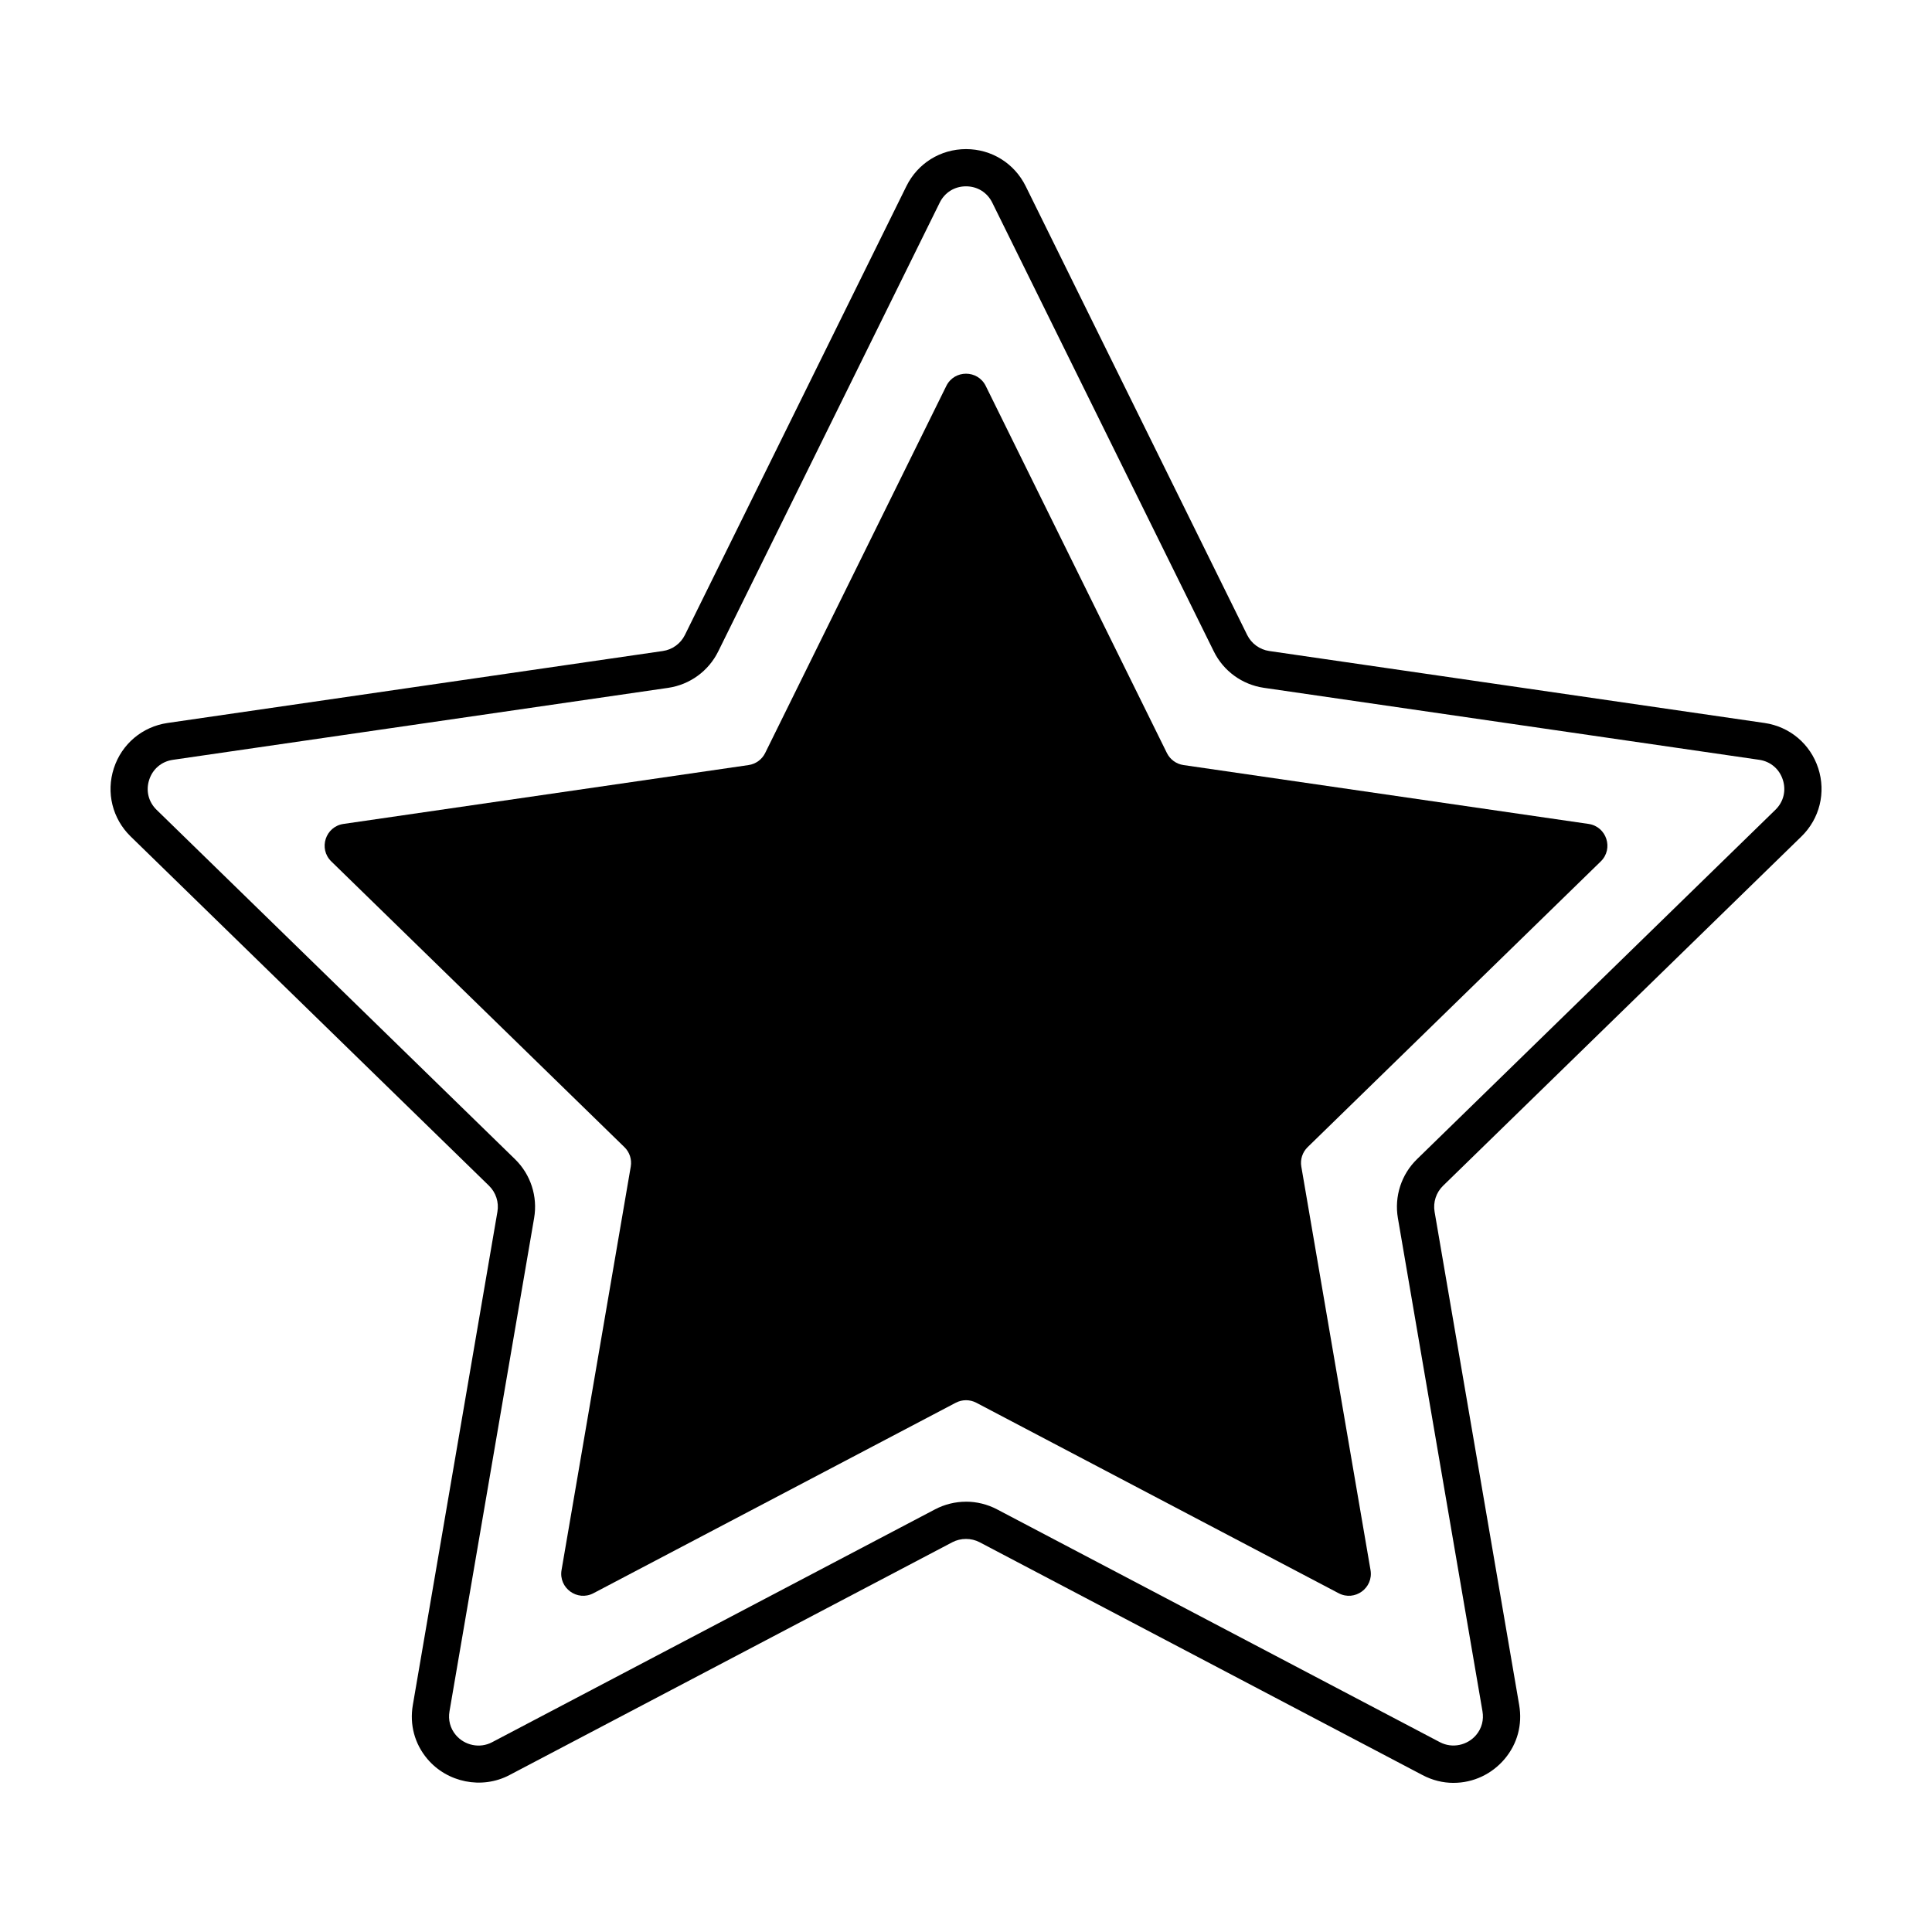
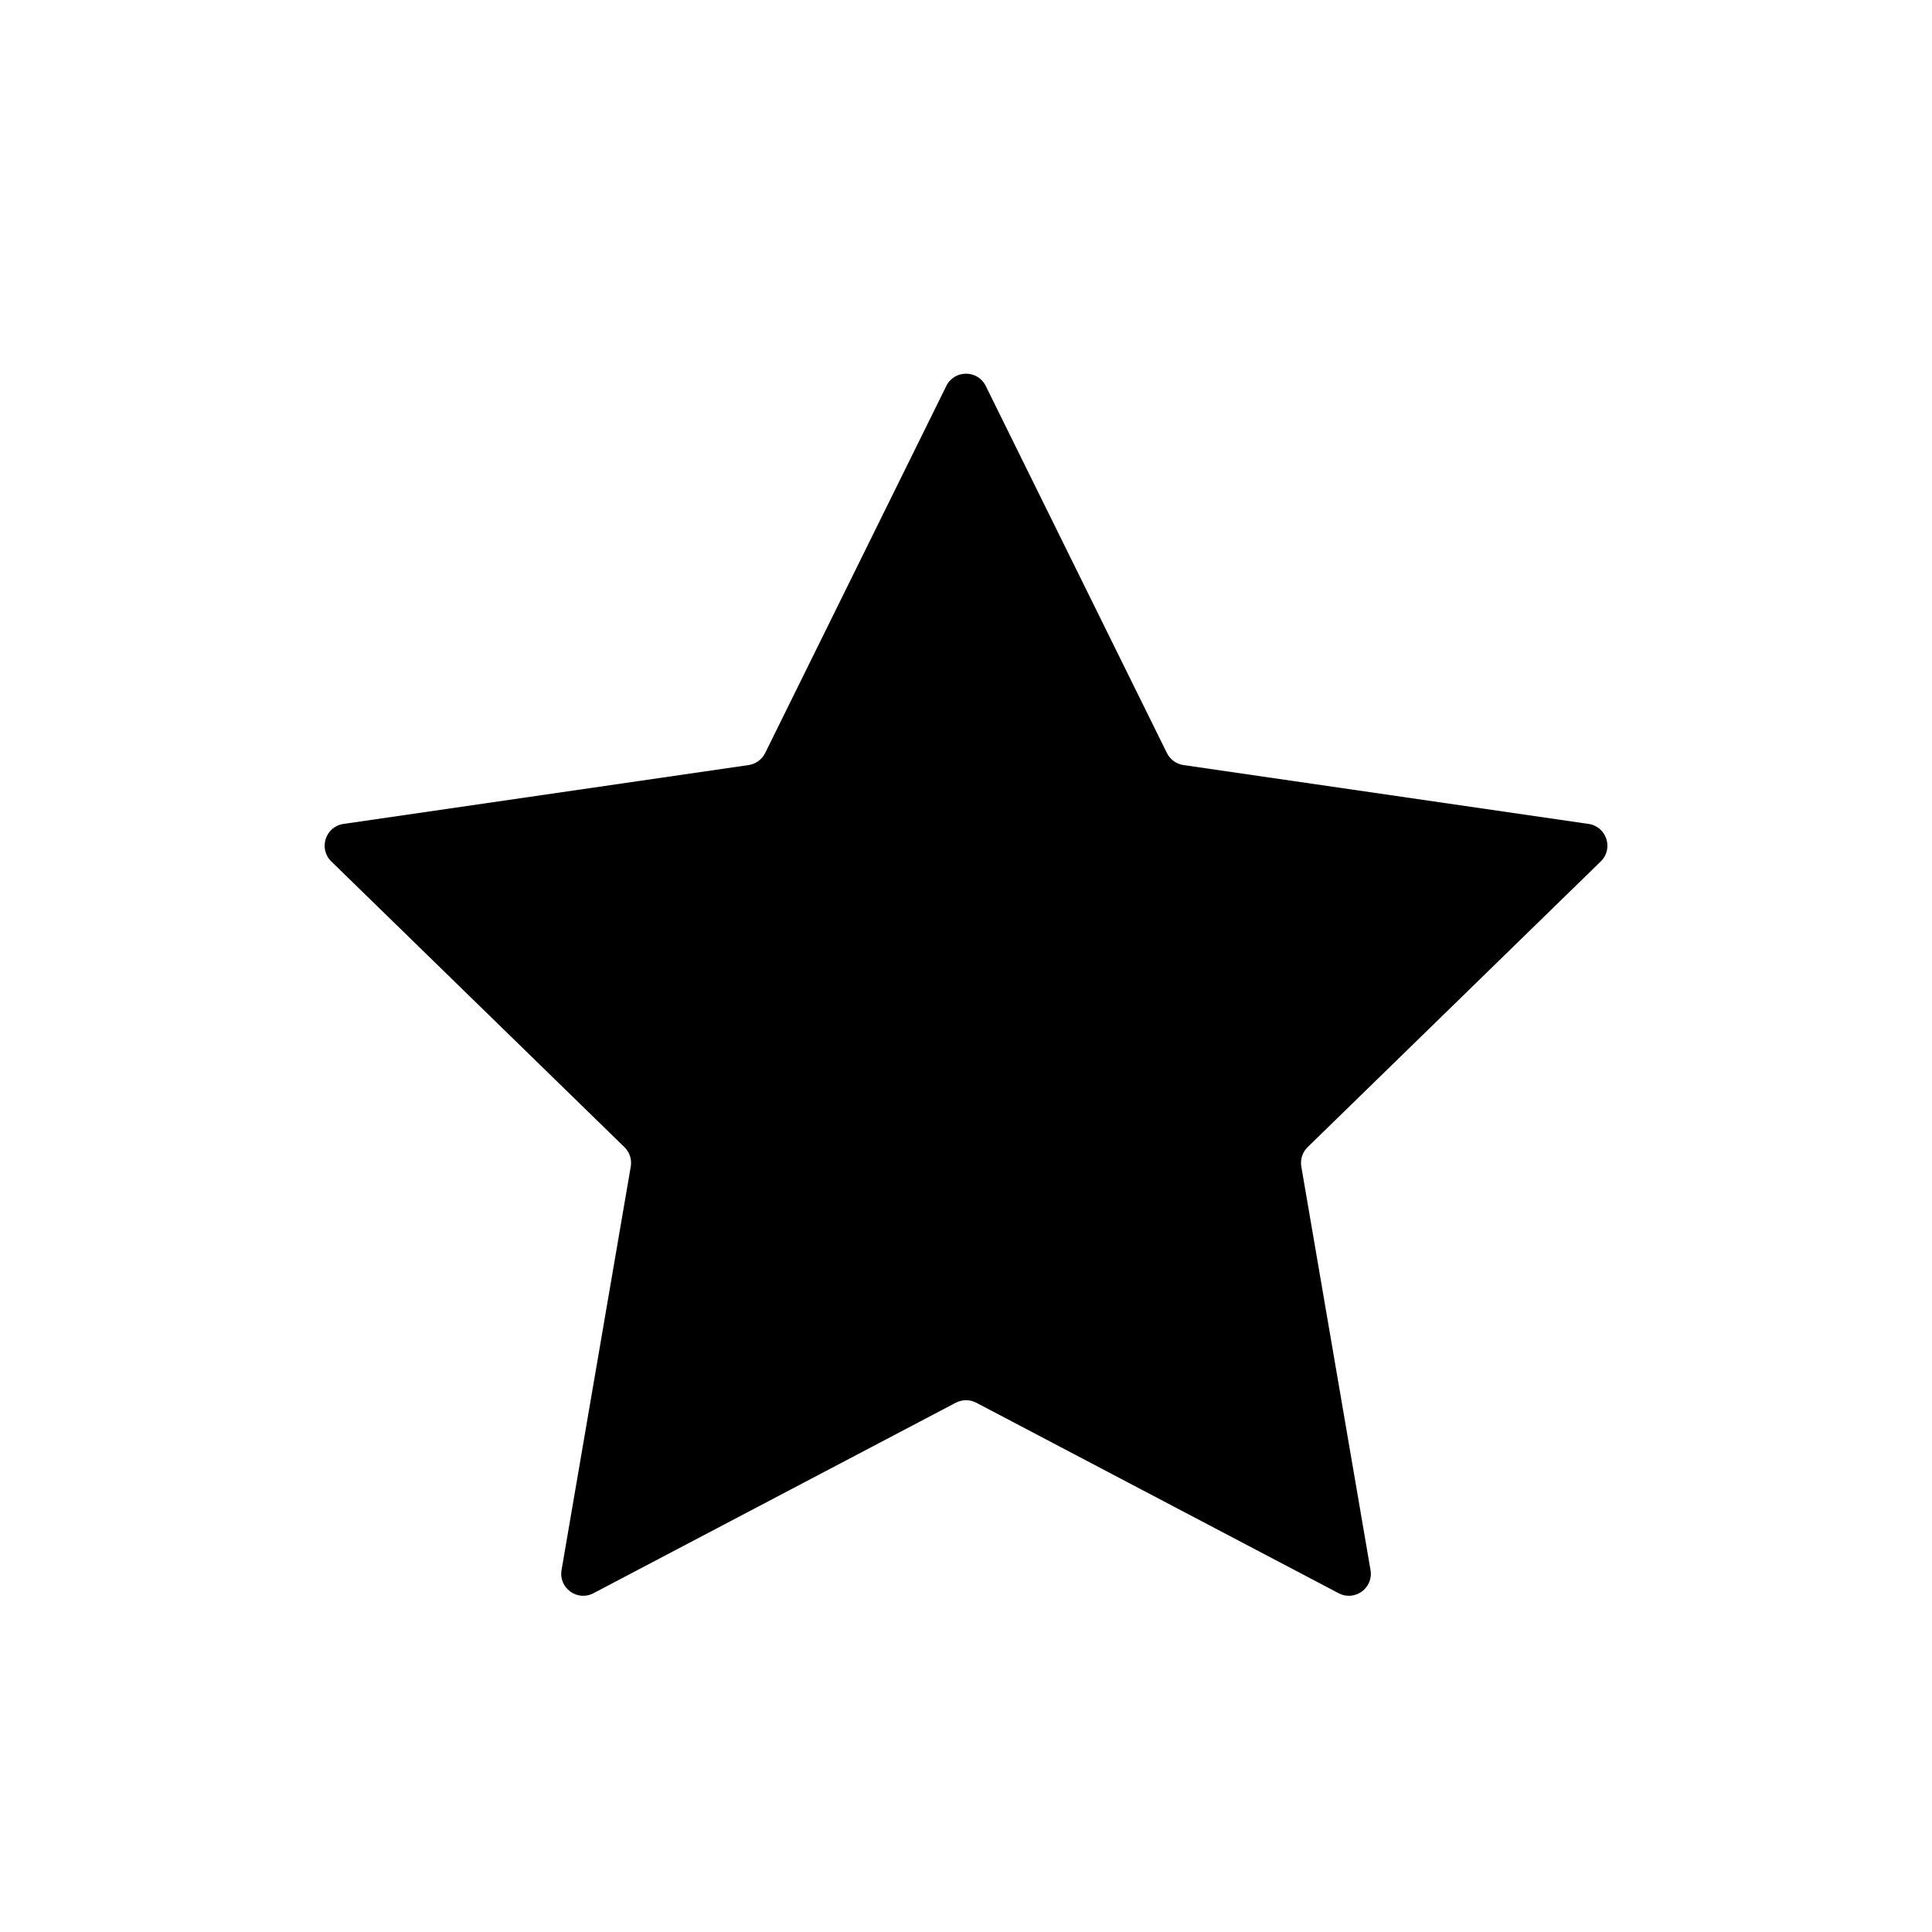
<svg xmlns="http://www.w3.org/2000/svg" fill="#000000" width="800px" height="800px" version="1.1" viewBox="144 144 512 512">
  <g>
-     <path d="m529.21 616.48c-2.852 0-5.613-0.691-8.207-2.055l-117.39-61.715c-2.223-1.168-5.008-1.168-7.234 0l-117.39 61.715c-7.32 3.84-16.469 1.953-21.734-4.289-3.375-4.004-4.742-9.082-3.848-14.297l22.418-130.72c0.434-2.523-0.402-5.098-2.231-6.883l-94.965-92.562c-4.84-4.719-6.551-11.645-4.457-18.078 2.09-6.43 7.543-11.027 14.234-12l131.25-19.07c2.527-0.367 4.719-1.953 5.856-4.254l58.695-118.93c2.984-6.062 9.043-9.828 15.805-9.828s12.816 3.769 15.809 9.828l58.695 118.93c1.133 2.293 3.32 3.883 5.856 4.254l131.25 19.07c6.688 0.973 12.141 5.57 14.234 12 2.09 6.43 0.383 13.355-4.457 18.078l-94.977 92.574c-1.832 1.785-2.672 4.359-2.238 6.883l22.418 130.71c0.891 5.219-0.473 10.293-3.848 14.297-3.394 4.027-8.324 6.336-13.527 6.336zm-129.21-74.52c2.848 0 5.684 0.699 8.203 2.023l117.39 61.715c3.273 1.723 7.289 0.836 9.609-1.914 1.473-1.75 2.066-3.981 1.668-6.281l-22.418-130.71c-0.977-5.723 0.91-11.559 5.074-15.609l94.969-92.574c2.168-2.109 2.906-5.09 1.969-7.969-0.938-2.883-3.281-4.856-6.273-5.289l-131.25-19.074c-5.742-0.836-10.707-4.438-13.27-9.648l-58.707-118.92c-1.332-2.711-3.945-4.332-6.965-4.332-3.023 0-5.633 1.617-6.969 4.332l-58.695 118.93c-2.57 5.203-7.531 8.812-13.273 9.648l-131.25 19.074c-2.992 0.434-5.34 2.414-6.273 5.289-0.938 2.875-0.203 5.859 1.969 7.969l94.973 92.574c4.156 4.051 6.047 9.879 5.066 15.602l-22.426 130.72c-0.395 2.309 0.203 4.535 1.672 6.281 2.324 2.754 6.34 3.641 9.609 1.914l117.39-61.715c2.523-1.324 5.359-2.027 8.207-2.027z" />
-     <path d="m397.29 515.74-96.02 50.48c-4.273 2.246-9.27-1.379-8.453-6.141l18.34-106.92c0.324-1.891-0.301-3.82-1.676-5.152l-77.684-75.723c-3.457-3.371-1.551-9.238 3.231-9.934l107.36-15.602c1.898-0.277 3.535-1.465 4.387-3.188l48.008-97.281c2.137-4.328 8.312-4.328 10.449 0l48.008 97.281c0.848 1.719 2.488 2.91 4.387 3.188l107.36 15.602c4.777 0.695 6.688 6.566 3.231 9.934l-77.684 75.723c-1.371 1.34-2 3.266-1.672 5.152l18.34 106.92c0.816 4.762-4.176 8.387-8.453 6.141l-96.02-50.48c-1.707-0.891-3.734-0.891-5.43 0z" />
+     <path d="m397.29 515.74-96.02 50.48c-4.273 2.246-9.27-1.379-8.453-6.141l18.34-106.92c0.324-1.891-0.301-3.82-1.676-5.152l-77.684-75.723c-3.457-3.371-1.551-9.238 3.231-9.934l107.36-15.602c1.898-0.277 3.535-1.465 4.387-3.188l48.008-97.281c2.137-4.328 8.312-4.328 10.449 0l48.008 97.281c0.848 1.719 2.488 2.91 4.387 3.188l107.36 15.602c4.777 0.695 6.688 6.566 3.231 9.934l-77.684 75.723c-1.371 1.34-2 3.266-1.672 5.152l18.34 106.92c0.816 4.762-4.176 8.387-8.453 6.141l-96.02-50.48c-1.707-0.891-3.734-0.891-5.43 0" />
  </g>
</svg>